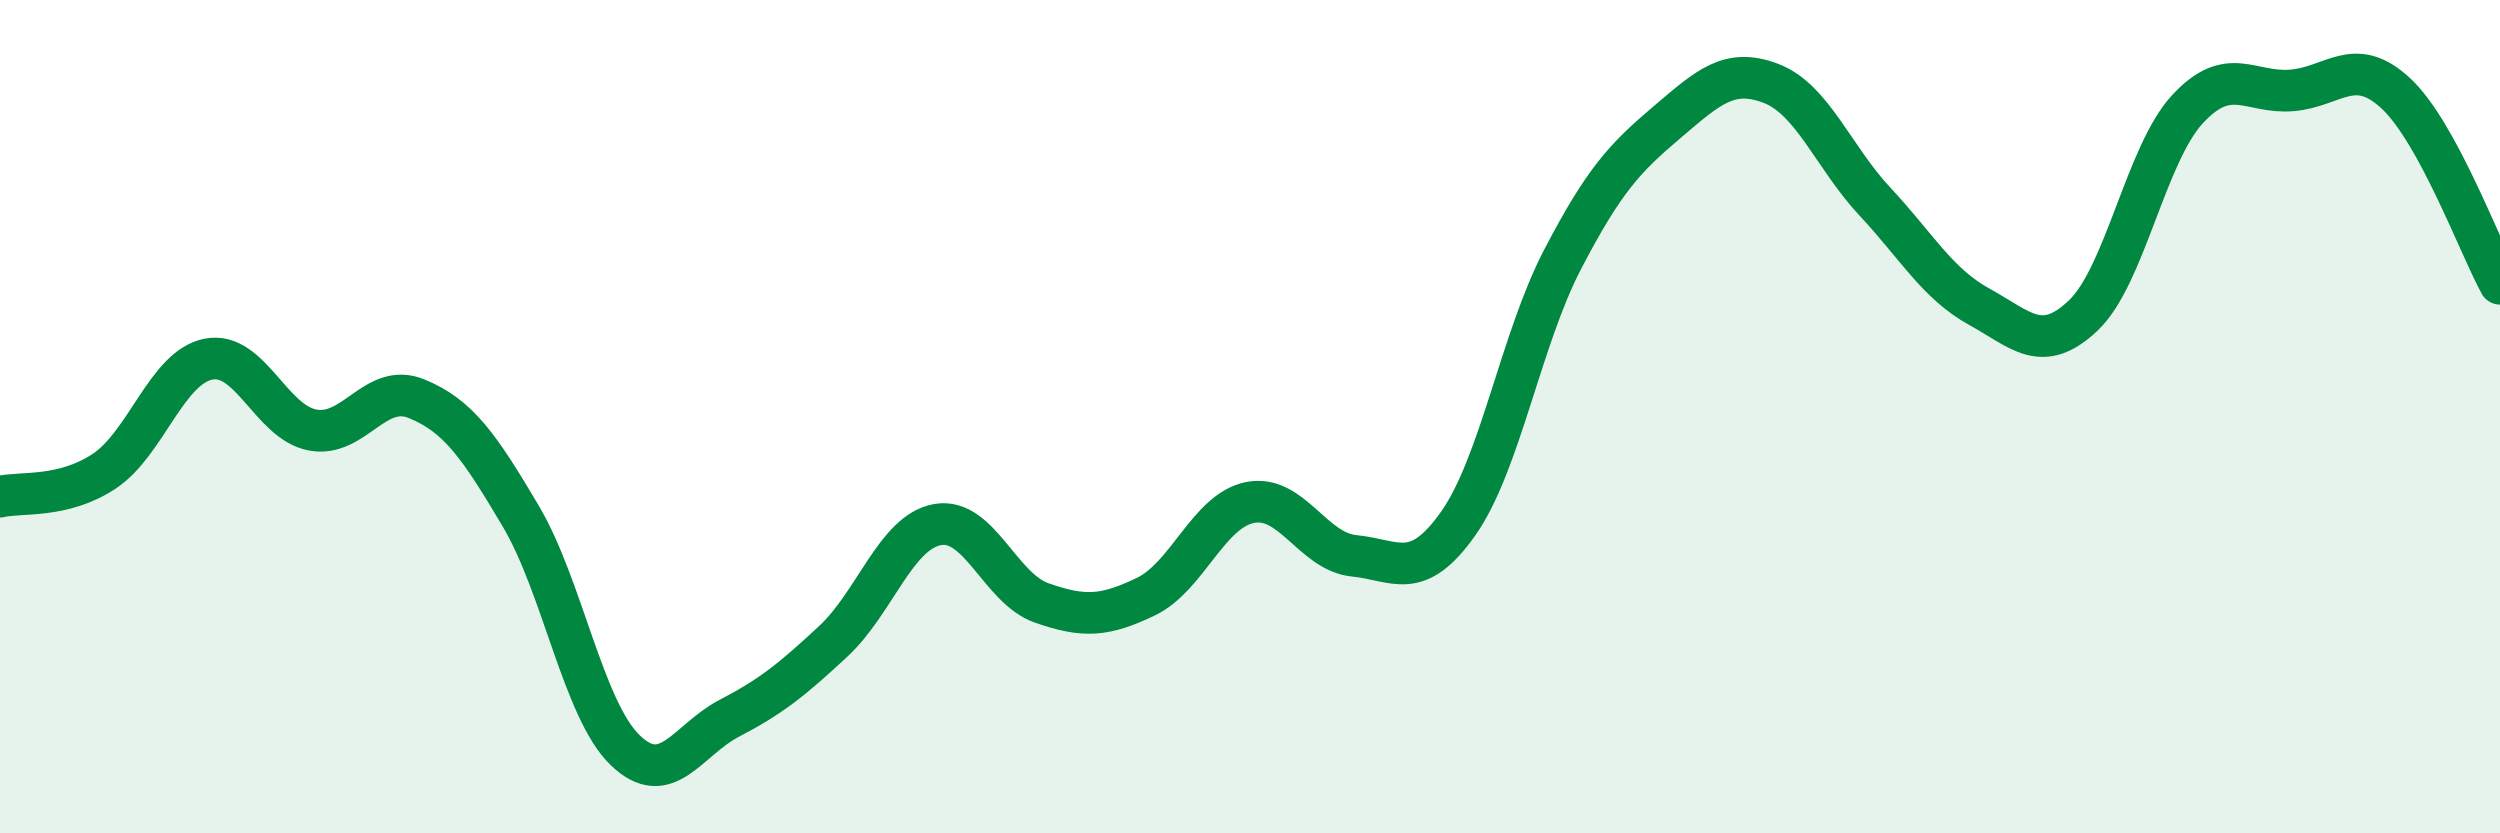
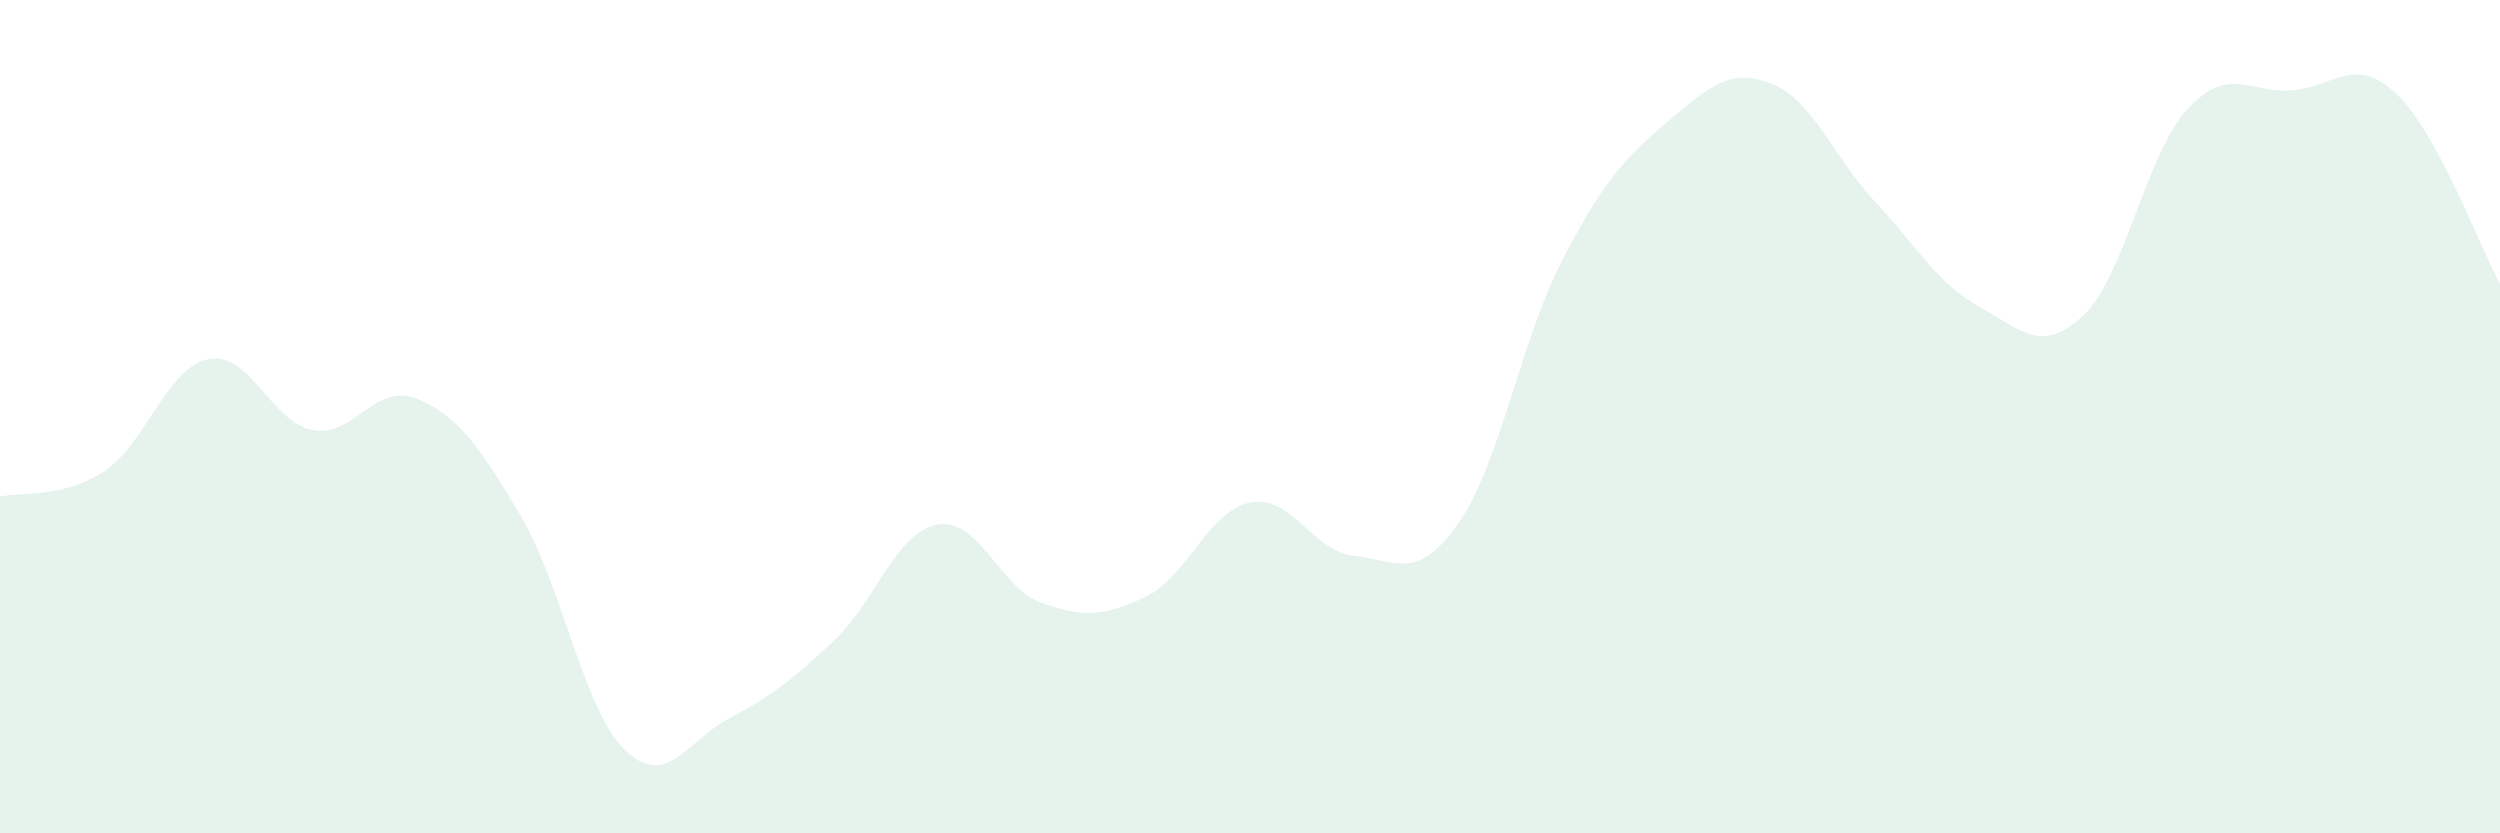
<svg xmlns="http://www.w3.org/2000/svg" width="60" height="20" viewBox="0 0 60 20">
  <path d="M 0,11.92 C 0.5,11.8 1.5,11.97 2.5,11.31 C 3.5,10.65 4,8.82 5,8.62 C 6,8.42 6.5,10.13 7.5,10.32 C 8.5,10.51 9,9.16 10,9.57 C 11,9.98 11.5,10.7 12.5,12.39 C 13.5,14.08 14,17.03 15,18 C 16,18.97 16.5,17.76 17.5,17.24 C 18.5,16.72 19,16.32 20,15.39 C 21,14.46 21.5,12.77 22.5,12.59 C 23.5,12.41 24,14.12 25,14.47 C 26,14.82 26.5,14.8 27.5,14.32 C 28.5,13.84 29,12.26 30,12.06 C 31,11.86 31.5,13.24 32.5,13.34 C 33.5,13.44 34,13.98 35,12.56 C 36,11.14 36.5,8.15 37.5,6.23 C 38.5,4.31 39,3.79 40,2.94 C 41,2.09 41.5,1.62 42.5,2 C 43.5,2.38 44,3.77 45,4.84 C 46,5.91 46.5,6.81 47.5,7.36 C 48.5,7.91 49,8.52 50,7.57 C 51,6.62 51.5,3.7 52.5,2.62 C 53.5,1.54 54,2.25 55,2.17 C 56,2.09 56.5,1.31 57.5,2.24 C 58.5,3.17 59.5,5.9 60,6.81L60 20L0 20Z" fill="#008740" opacity="0.1" stroke-linecap="round" stroke-linejoin="round" />
-   <path d="M 0,11.92 C 0.5,11.8 1.5,11.97 2.5,11.31 C 3.5,10.65 4,8.82 5,8.62 C 6,8.42 6.5,10.13 7.5,10.32 C 8.5,10.51 9,9.16 10,9.57 C 11,9.98 11.5,10.7 12.5,12.39 C 13.5,14.08 14,17.03 15,18 C 16,18.97 16.5,17.76 17.5,17.24 C 18.5,16.72 19,16.32 20,15.39 C 21,14.46 21.5,12.77 22.5,12.59 C 23.5,12.41 24,14.12 25,14.47 C 26,14.82 26.5,14.8 27.5,14.32 C 28.5,13.84 29,12.26 30,12.06 C 31,11.86 31.5,13.24 32.5,13.34 C 33.5,13.44 34,13.98 35,12.56 C 36,11.14 36.5,8.15 37.5,6.23 C 38.5,4.31 39,3.79 40,2.94 C 41,2.09 41.5,1.62 42.5,2 C 43.5,2.38 44,3.77 45,4.84 C 46,5.91 46.5,6.81 47.5,7.36 C 48.5,7.91 49,8.52 50,7.57 C 51,6.62 51.5,3.7 52.5,2.62 C 53.5,1.54 54,2.25 55,2.17 C 56,2.09 56.5,1.31 57.5,2.24 C 58.5,3.17 59.5,5.9 60,6.81" stroke="#008740" stroke-width="1" fill="none" stroke-linecap="round" stroke-linejoin="round" />
</svg>